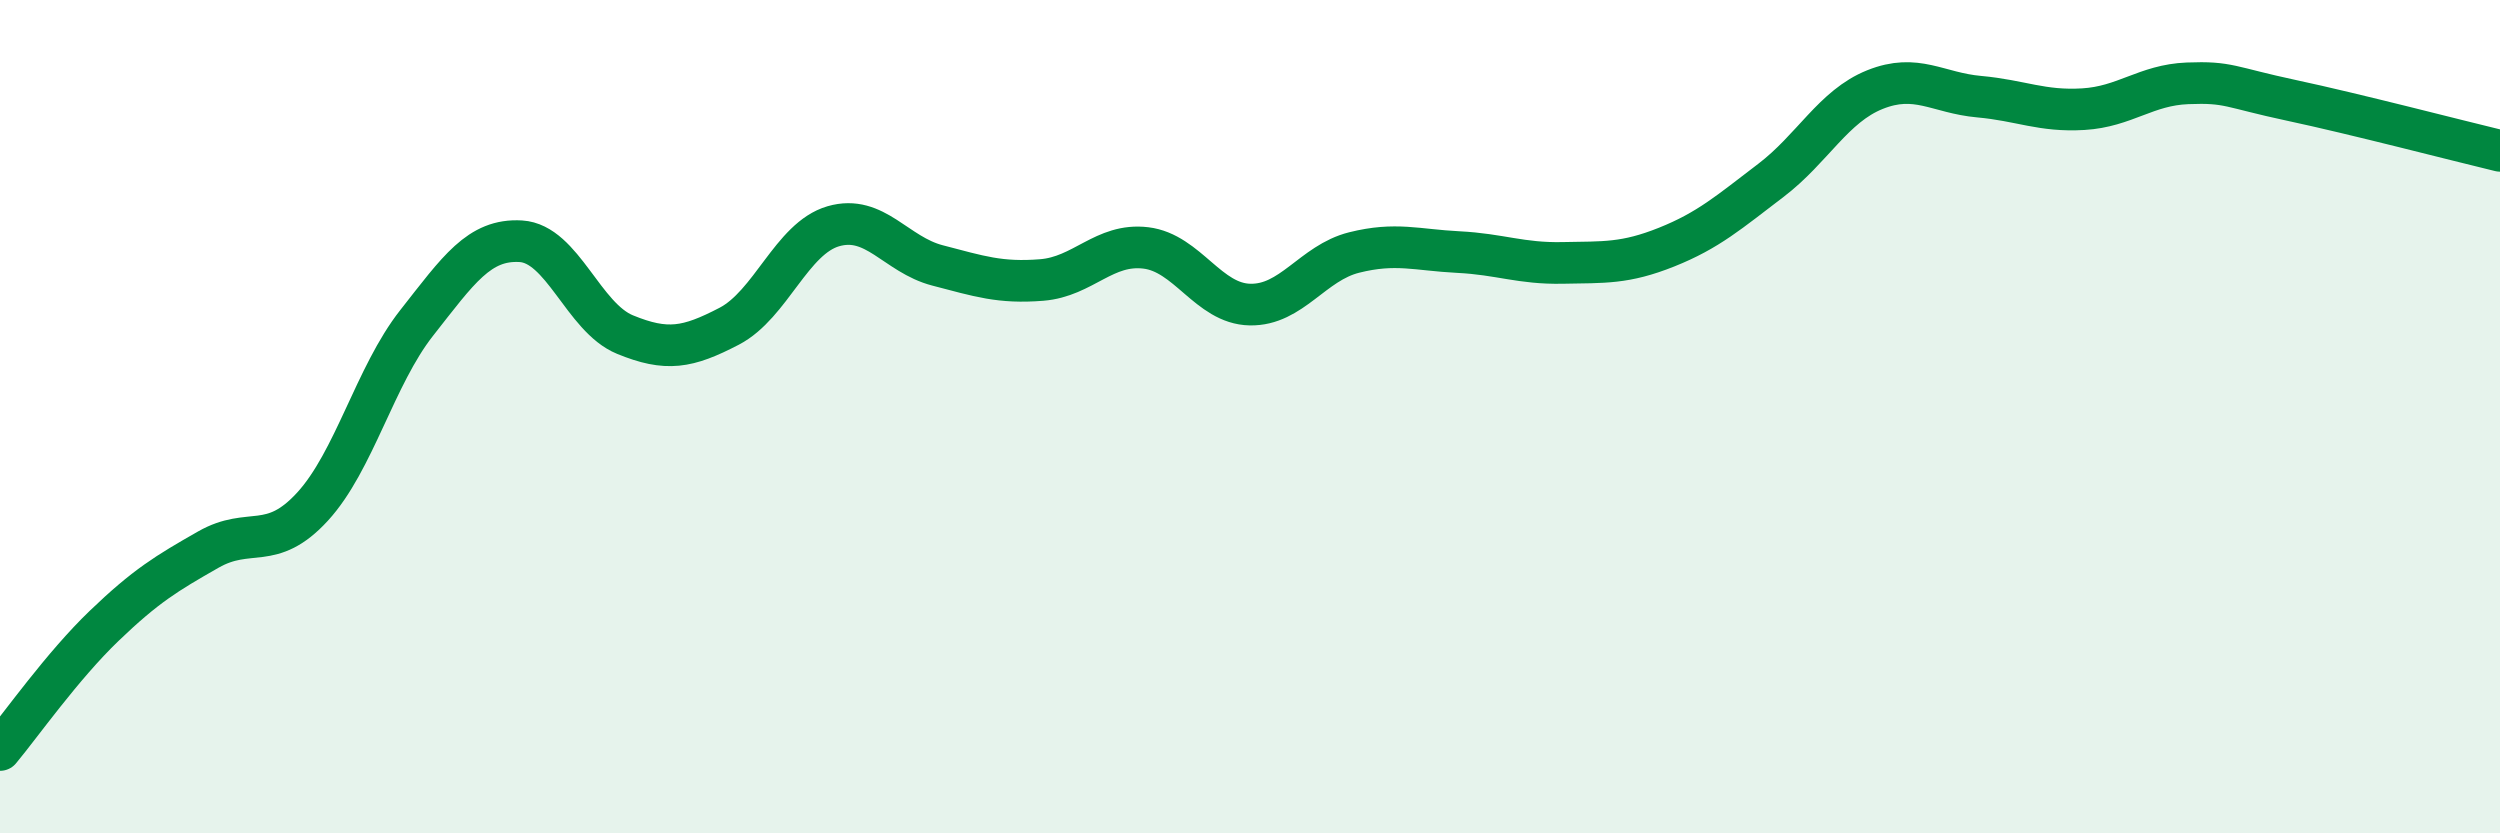
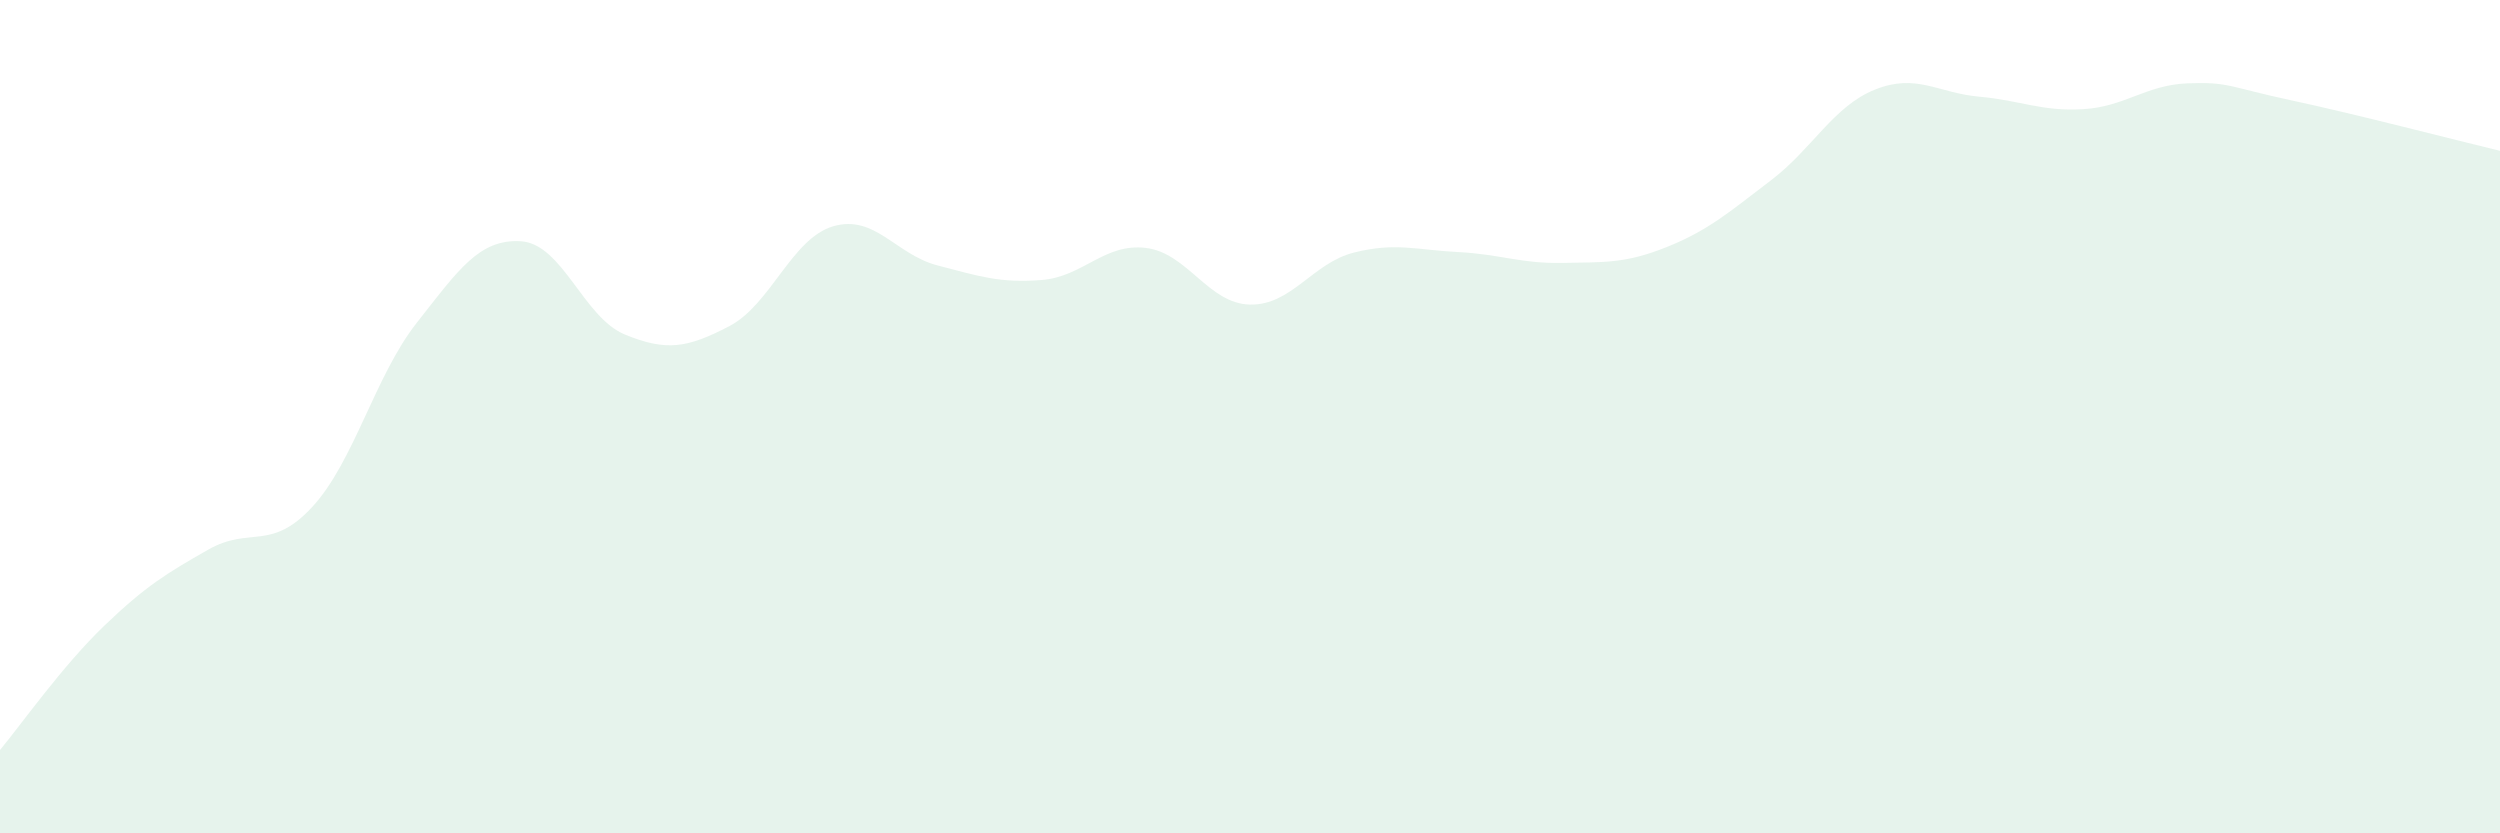
<svg xmlns="http://www.w3.org/2000/svg" width="60" height="20" viewBox="0 0 60 20">
  <path d="M 0,18 C 0.5,17.4 1.5,15.98 2.5,15.02 C 3.5,14.06 4,13.76 5,13.19 C 6,12.62 6.5,13.25 7.5,12.16 C 8.5,11.07 9,9.02 10,7.75 C 11,6.48 11.5,5.73 12.5,5.79 C 13.5,5.85 14,7.62 15,8.03 C 16,8.44 16.5,8.35 17.5,7.83 C 18.5,7.31 19,5.72 20,5.43 C 21,5.14 21.5,6.11 22.5,6.37 C 23.5,6.63 24,6.8 25,6.72 C 26,6.64 26.5,5.83 27.5,5.95 C 28.5,6.07 29,7.29 30,7.31 C 31,7.33 31.5,6.31 32.5,6.06 C 33.5,5.81 34,6 35,6.05 C 36,6.1 36.5,6.33 37.5,6.31 C 38.5,6.29 39,6.33 40,5.93 C 41,5.53 41.5,5.09 42.5,4.33 C 43.5,3.57 44,2.55 45,2.15 C 46,1.75 46.5,2.23 47.5,2.32 C 48.5,2.41 49,2.68 50,2.62 C 51,2.56 51.5,2.04 52.5,2 C 53.5,1.96 53.5,2.09 55,2.41 C 56.5,2.73 59,3.38 60,3.62L60 20L0 20Z" fill="#008740" opacity="0.1" stroke-linecap="round" stroke-linejoin="round" />
-   <path d="M 0,18 C 0.5,17.4 1.5,15.98 2.5,15.02 C 3.5,14.06 4,13.76 5,13.19 C 6,12.62 6.5,13.25 7.5,12.16 C 8.5,11.07 9,9.02 10,7.75 C 11,6.48 11.5,5.73 12.5,5.79 C 13.5,5.85 14,7.62 15,8.03 C 16,8.44 16.5,8.35 17.5,7.83 C 18.5,7.31 19,5.72 20,5.43 C 21,5.14 21.5,6.11 22.5,6.37 C 23.5,6.63 24,6.8 25,6.72 C 26,6.64 26.5,5.83 27.5,5.95 C 28.5,6.07 29,7.29 30,7.31 C 31,7.33 31.5,6.31 32.5,6.06 C 33.5,5.81 34,6 35,6.05 C 36,6.1 36.5,6.33 37.5,6.31 C 38.5,6.29 39,6.33 40,5.93 C 41,5.53 41.5,5.09 42.5,4.33 C 43.5,3.57 44,2.55 45,2.15 C 46,1.75 46.5,2.23 47.5,2.32 C 48.5,2.41 49,2.68 50,2.62 C 51,2.56 51.5,2.04 52.5,2 C 53.5,1.96 53.5,2.09 55,2.41 C 56.5,2.73 59,3.38 60,3.62" stroke="#008740" stroke-width="1" fill="none" stroke-linecap="round" stroke-linejoin="round" />
</svg>